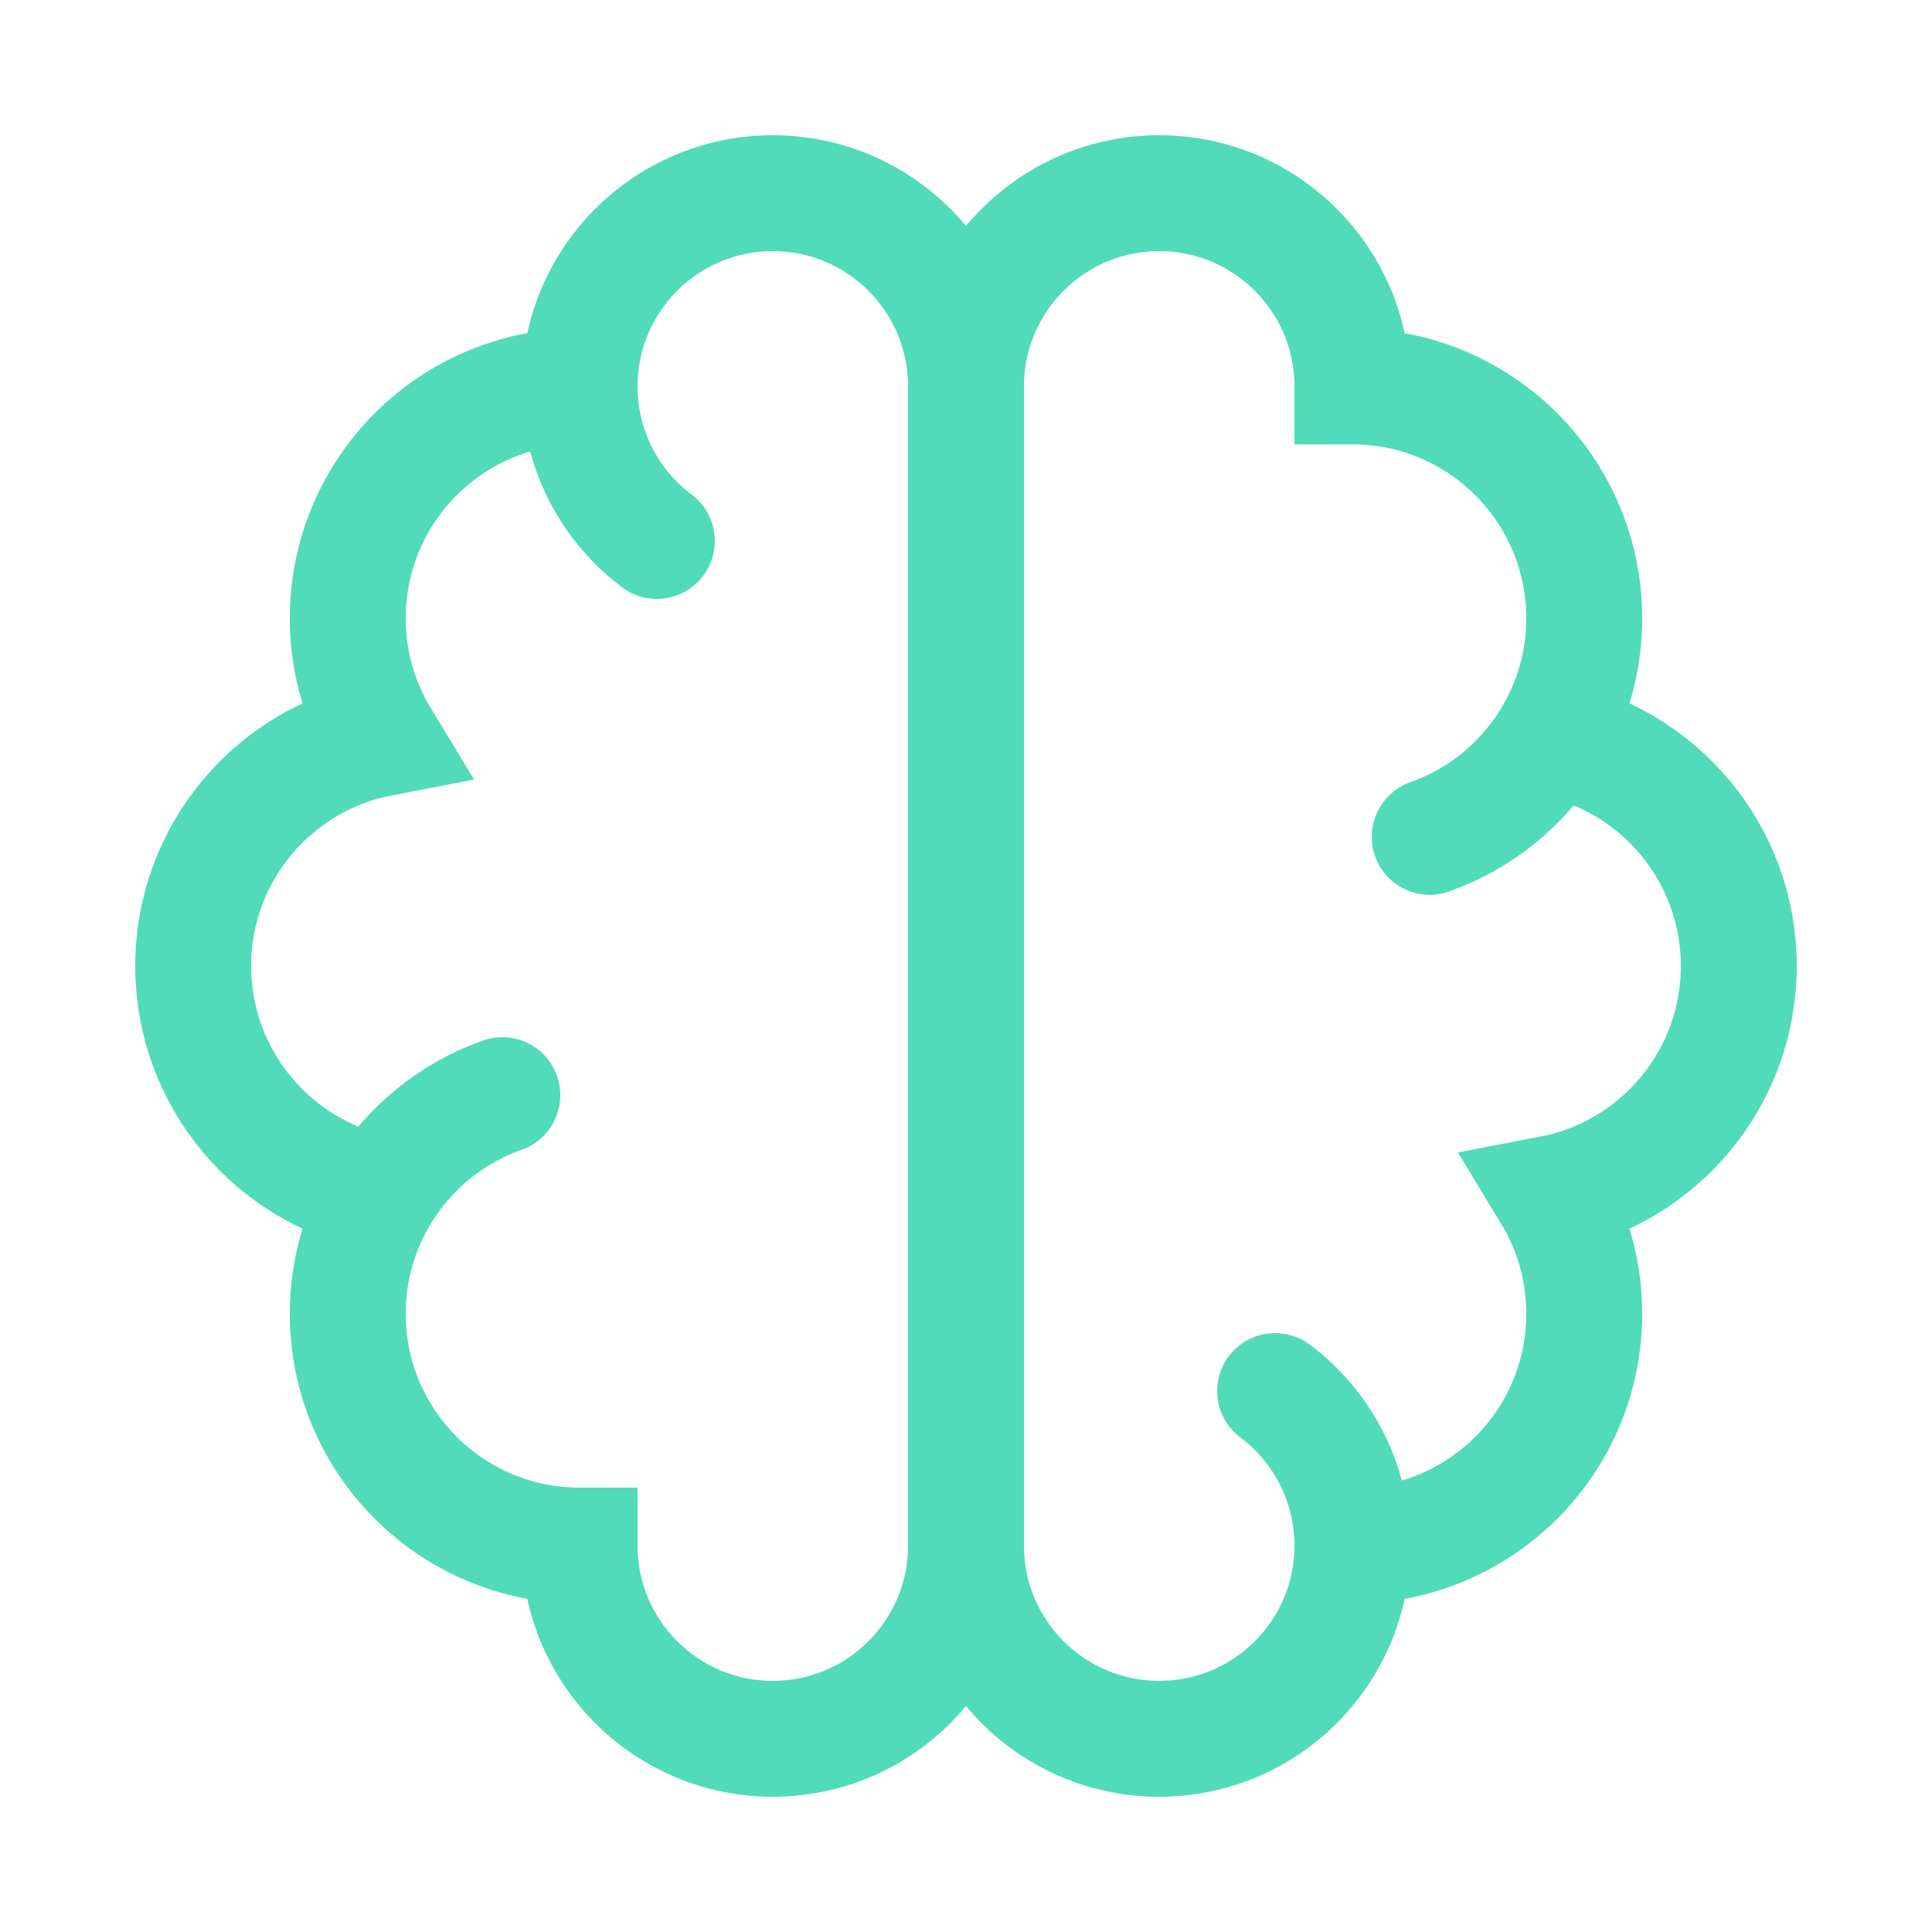
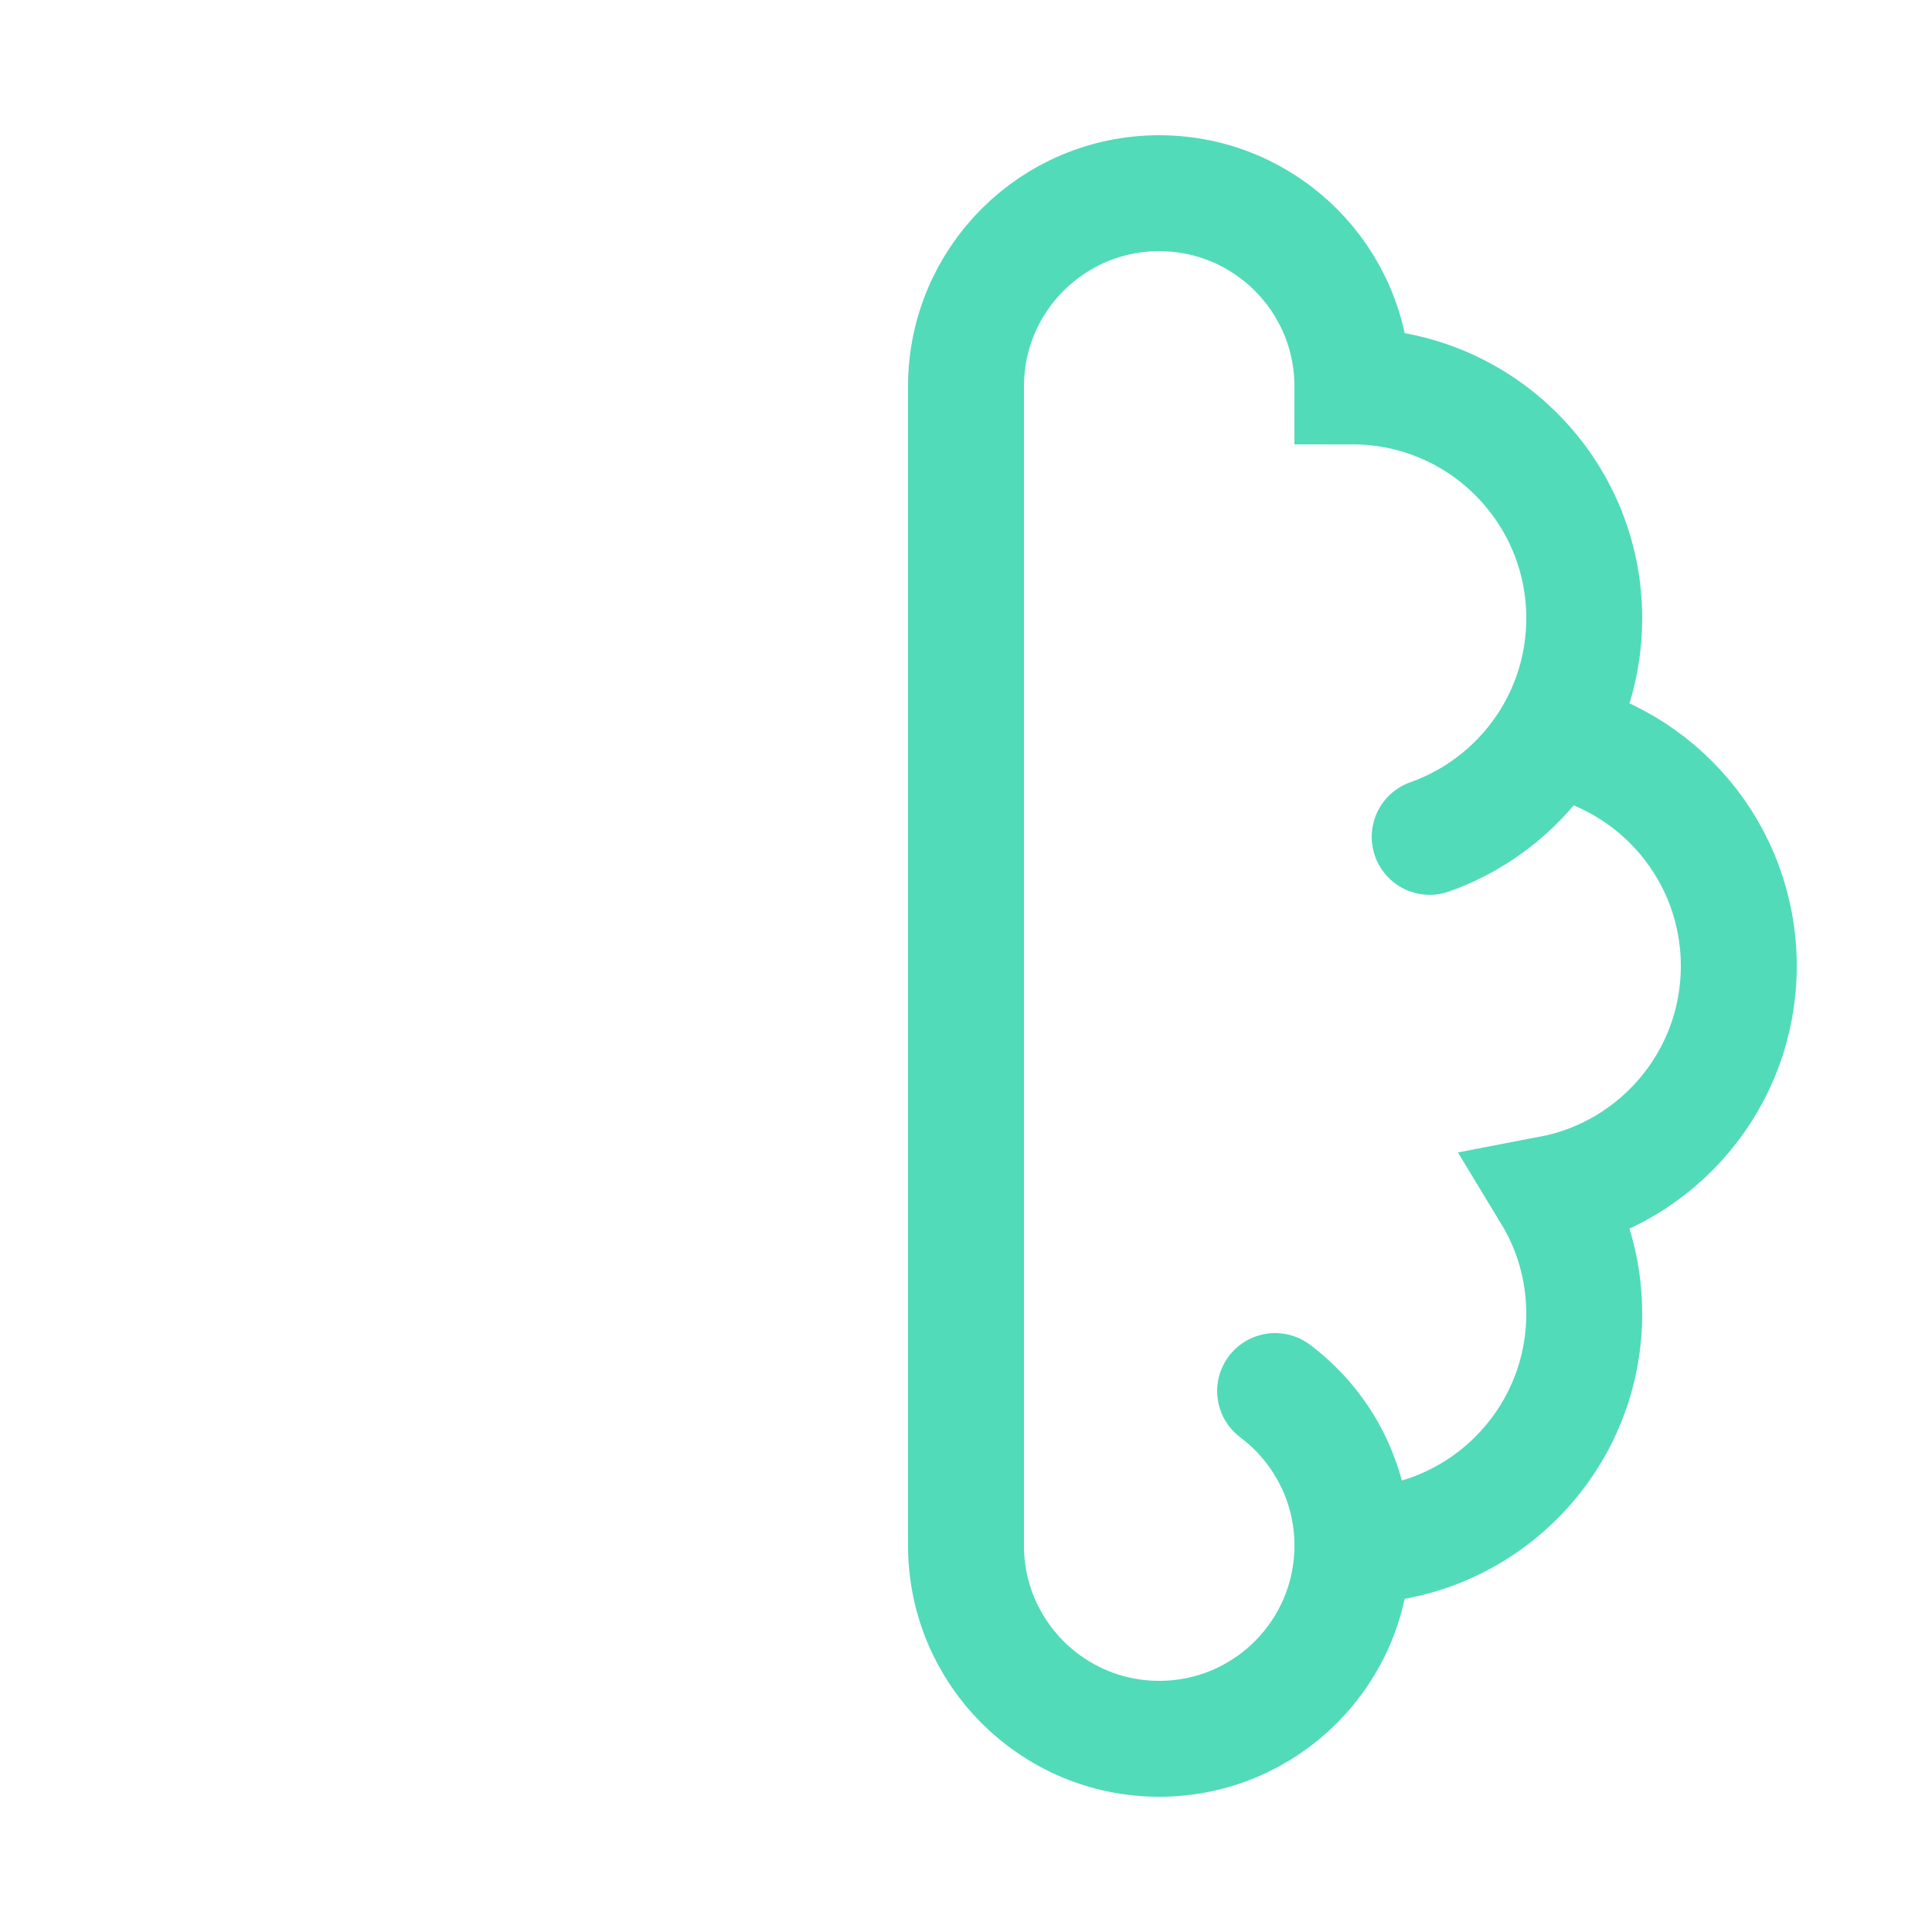
<svg xmlns="http://www.w3.org/2000/svg" fill="none" height="100%" overflow="visible" preserveAspectRatio="none" style="display: block;" viewBox="0 0 55 55" width="100%">
  <g id="ai-brain-01">
    <g id="Group 168">
-       <path d="M16.5 11C12.855 11 9.9 13.955 9.9 17.6C9.9 18.851 10.248 20.021 10.853 21.018C7.804 21.601 5.5 24.281 5.5 27.5C5.5 30.719 7.804 33.399 10.853 33.982M16.5 11C16.5 7.962 18.962 5.5 22 5.5C25.038 5.5 27.5 7.962 27.5 11V44C27.5 47.038 25.038 49.5 22 49.5C18.962 49.5 16.5 47.038 16.5 44C12.855 44 9.9 41.045 9.9 37.4C9.9 36.149 10.248 34.979 10.853 33.982M16.5 11C16.5 12.799 17.364 14.397 18.7 15.4M10.853 33.982C11.637 32.689 12.853 31.687 14.3 31.176" id="Vector" stroke="#51DBB9" stroke-linecap="round" stroke-width="3.3" />
      <path d="M38.5 44C42.145 44 45.1 41.045 45.1 37.4C45.1 36.149 44.752 34.979 44.147 33.982C47.196 33.399 49.5 30.719 49.5 27.5C49.5 24.281 47.196 21.601 44.147 21.018M38.5 44C38.5 47.038 36.038 49.5 33 49.5C29.962 49.5 27.5 47.038 27.5 44L27.5 11C27.5 7.962 29.962 5.5 33 5.5C36.038 5.5 38.5 7.962 38.5 11C42.145 11 45.1 13.955 45.1 17.6C45.1 18.851 44.752 20.021 44.147 21.018M38.5 44C38.5 42.201 37.636 40.603 36.3 39.6M44.147 21.018C43.363 22.311 42.147 23.313 40.7 23.824" id="Vector_2" stroke="#51DBB9" stroke-linecap="round" stroke-width="3.3" />
    </g>
  </g>
</svg>